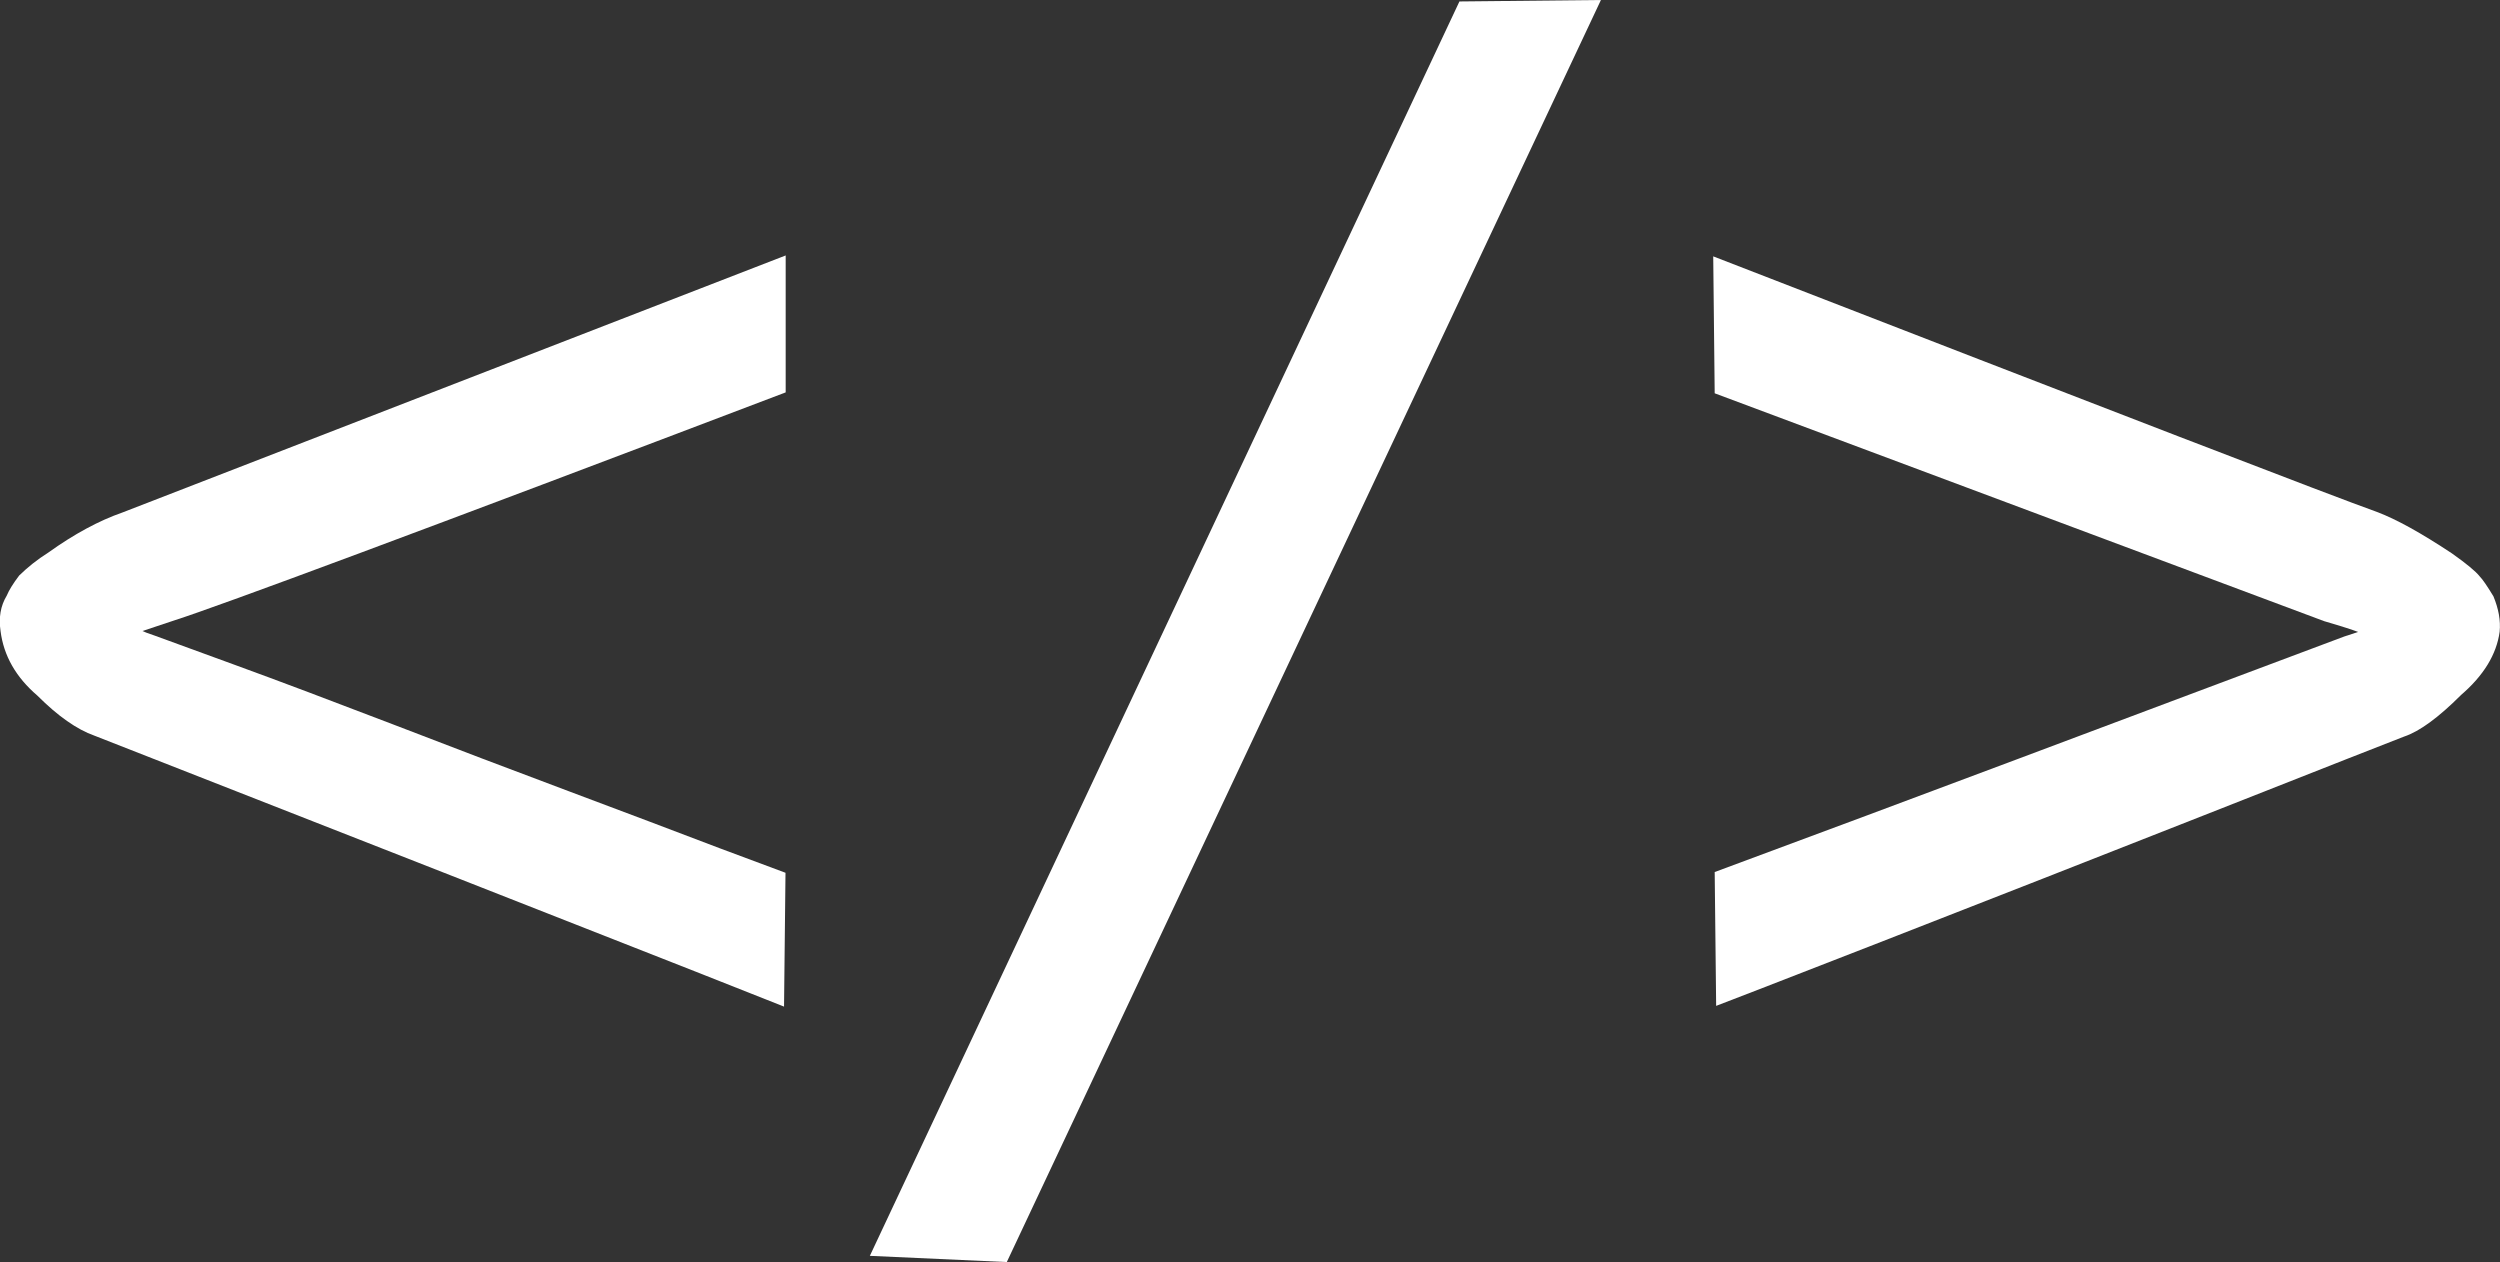
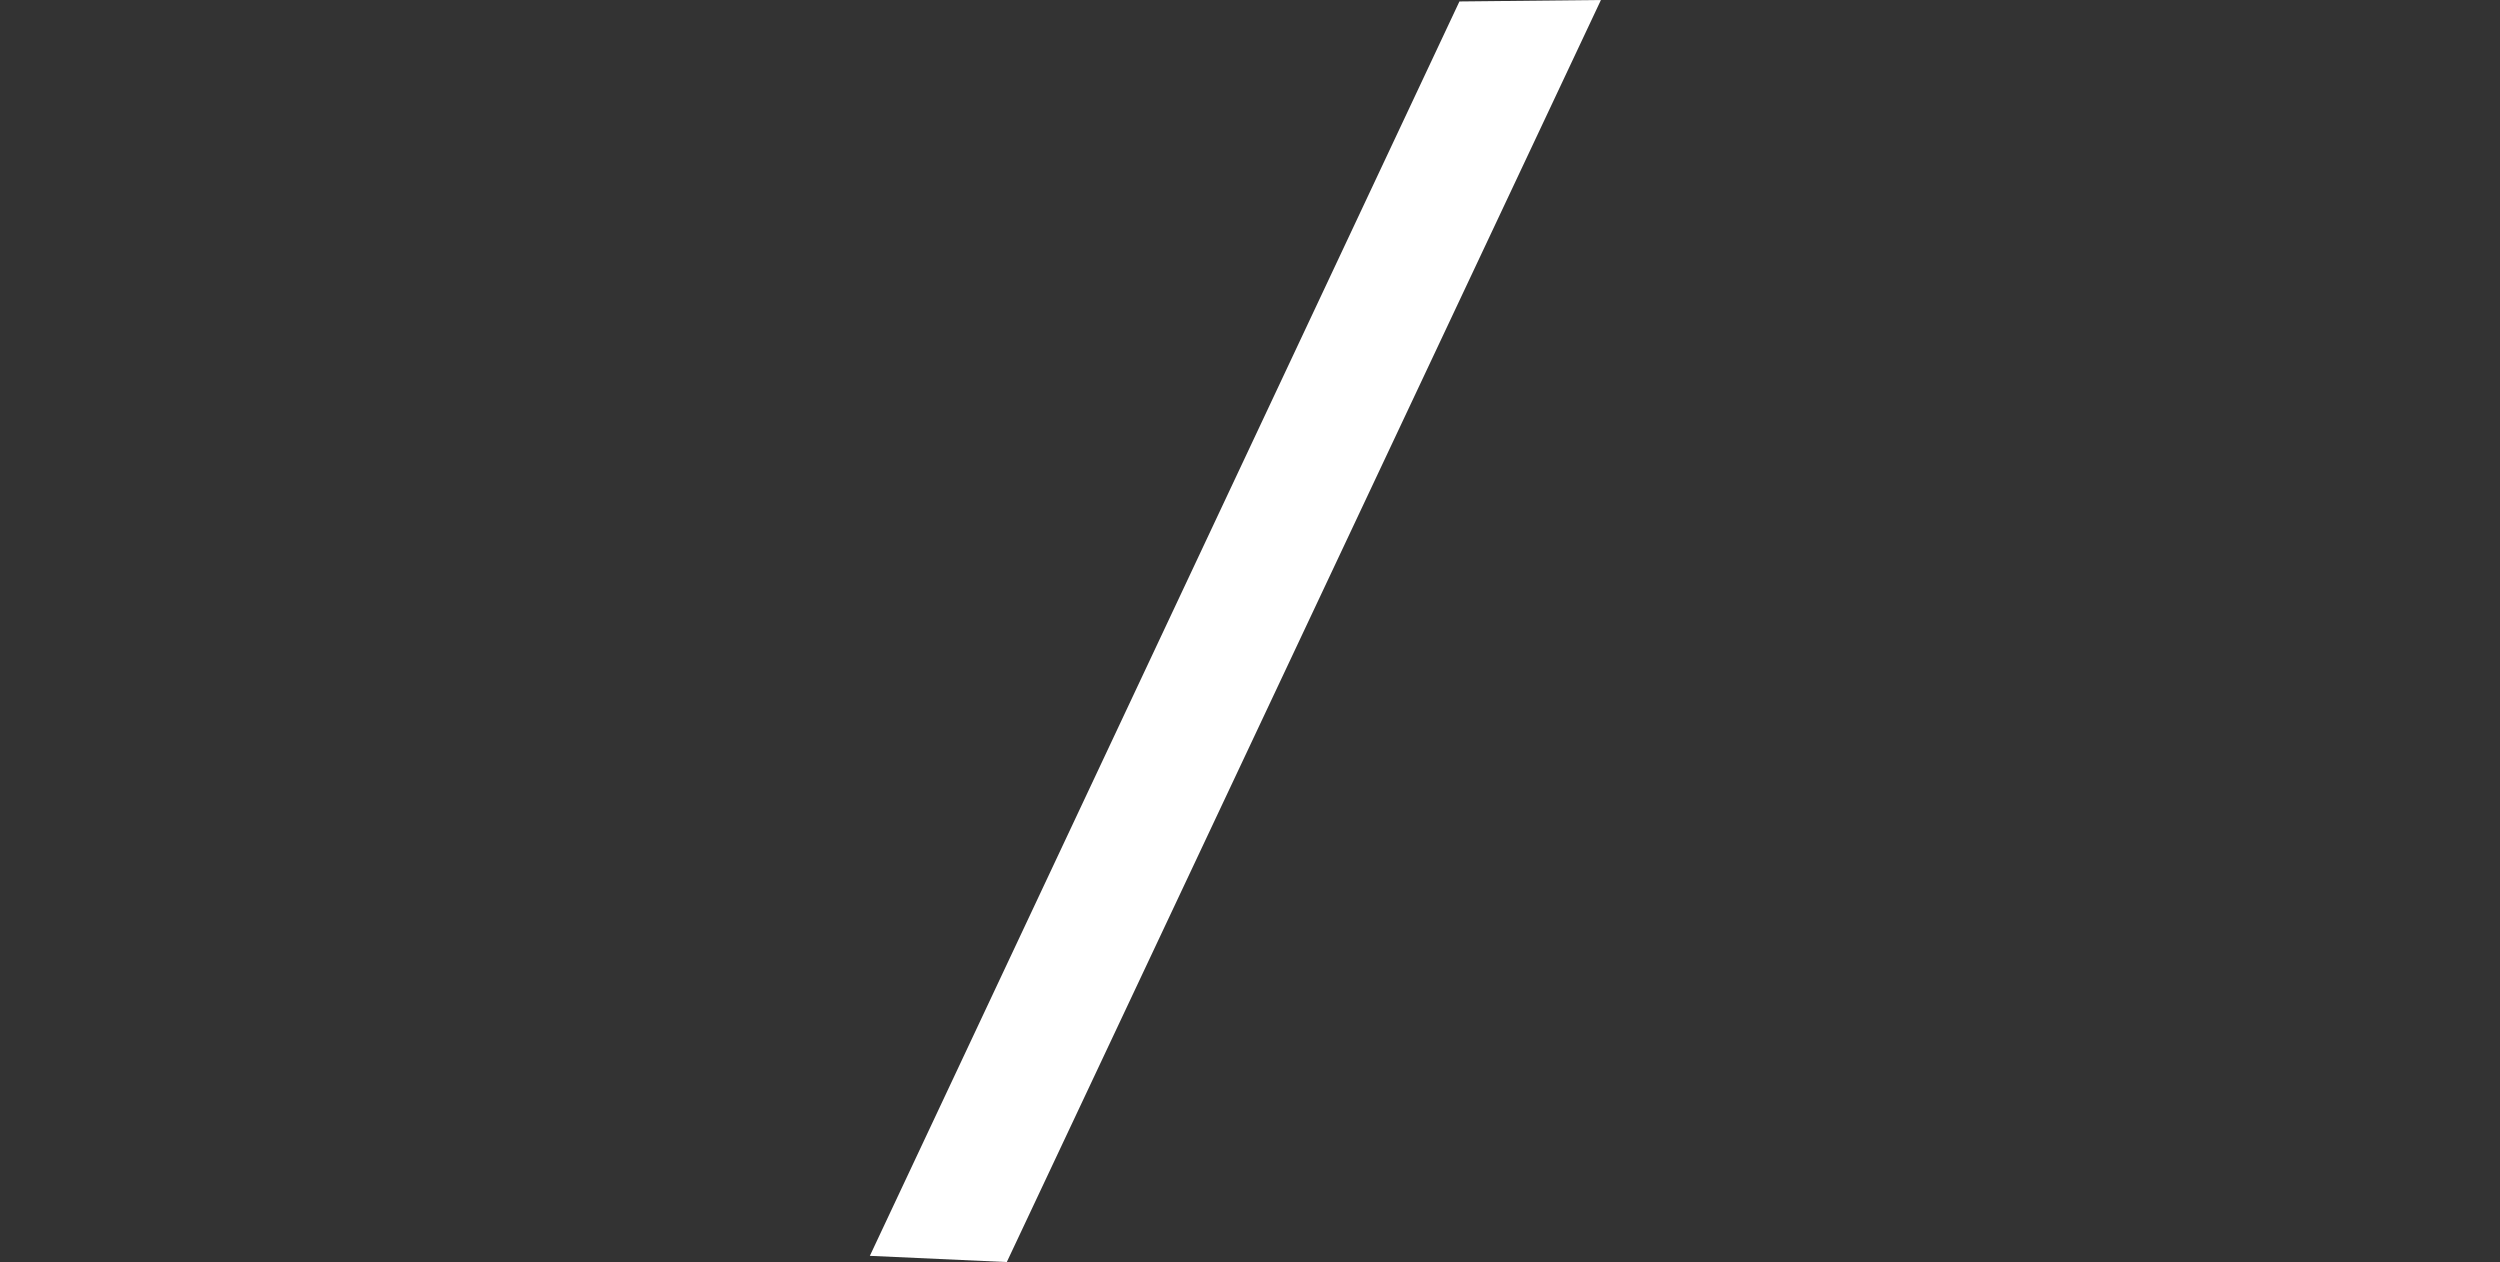
<svg xmlns="http://www.w3.org/2000/svg" id="Capa_2" data-name="Capa 2" viewBox="0 0 136.92 69.12">
  <rect x="0" y="0" width="136.92" height="69.12" fill="#333333" stroke="none" />
  <defs>
    <style>
      .cls-1 {
        fill: #fff;
      }
    </style>
  </defs>
  <g id="Capa_1-2" data-name="Capa 1">
    <g>
-       <path class="cls-1" d="M2.65,30.26c-.62.39-1.15.82-1.6,1.26-.34.45-.56.81-.68,1.1-.34.56-.45,1.21-.34,1.94.17,1.35.84,2.53,2.02,3.54,1.12,1.12,2.16,1.85,3.12,2.19,1.29.51,7.81,3.06,19.56,7.67,11.74,4.61,17.81,7,18.21,7.17l.08-7.33-3.62-1.35c-2.36-.9-5.11-1.94-8.26-3.12-3.15-1.18-6.36-2.4-9.65-3.67-3.29-1.26-6.17-2.35-8.64-3.25-2.47-.9-3.93-1.43-4.38-1.6-.34-.11-.56-.2-.67-.25l1.77-.59c2.47-.79,13.63-4.94,33.46-12.48v-7.5L6.7,28.07c-1.29.45-2.64,1.18-4.05,2.19Z" />
      <polygon class="cls-1" points="47.64 68.78 55.14 69.12 87.68 0 79.93 .08 47.64 68.78" />
-       <path class="cls-1" d="M135.81,31.57c-.22-.28-.73-.7-1.52-1.26-1.69-1.12-3.06-1.88-4.13-2.28-2.36-.84-14.47-5.51-36.33-13.99l.08,7.5,33.38,12.48c.96.28,1.57.48,1.86.59l-.76.25c-.62.23-3.77,1.41-9.44,3.54-5.68,2.14-11.23,4.21-16.65,6.24-5.42,2.02-8.22,3.06-8.39,3.12l.08,7.33c.17-.06,3.17-1.22,9.02-3.5,5.84-2.28,11.9-4.65,18.16-7.12,6.27-2.47,9.76-3.85,10.5-4.13.84-.28,1.88-1.04,3.12-2.28,1.24-1.07,1.94-2.22,2.11-3.46.06-.62-.06-1.26-.34-1.94-.34-.56-.59-.93-.76-1.1Z" />
    </g>
  </g>
</svg>